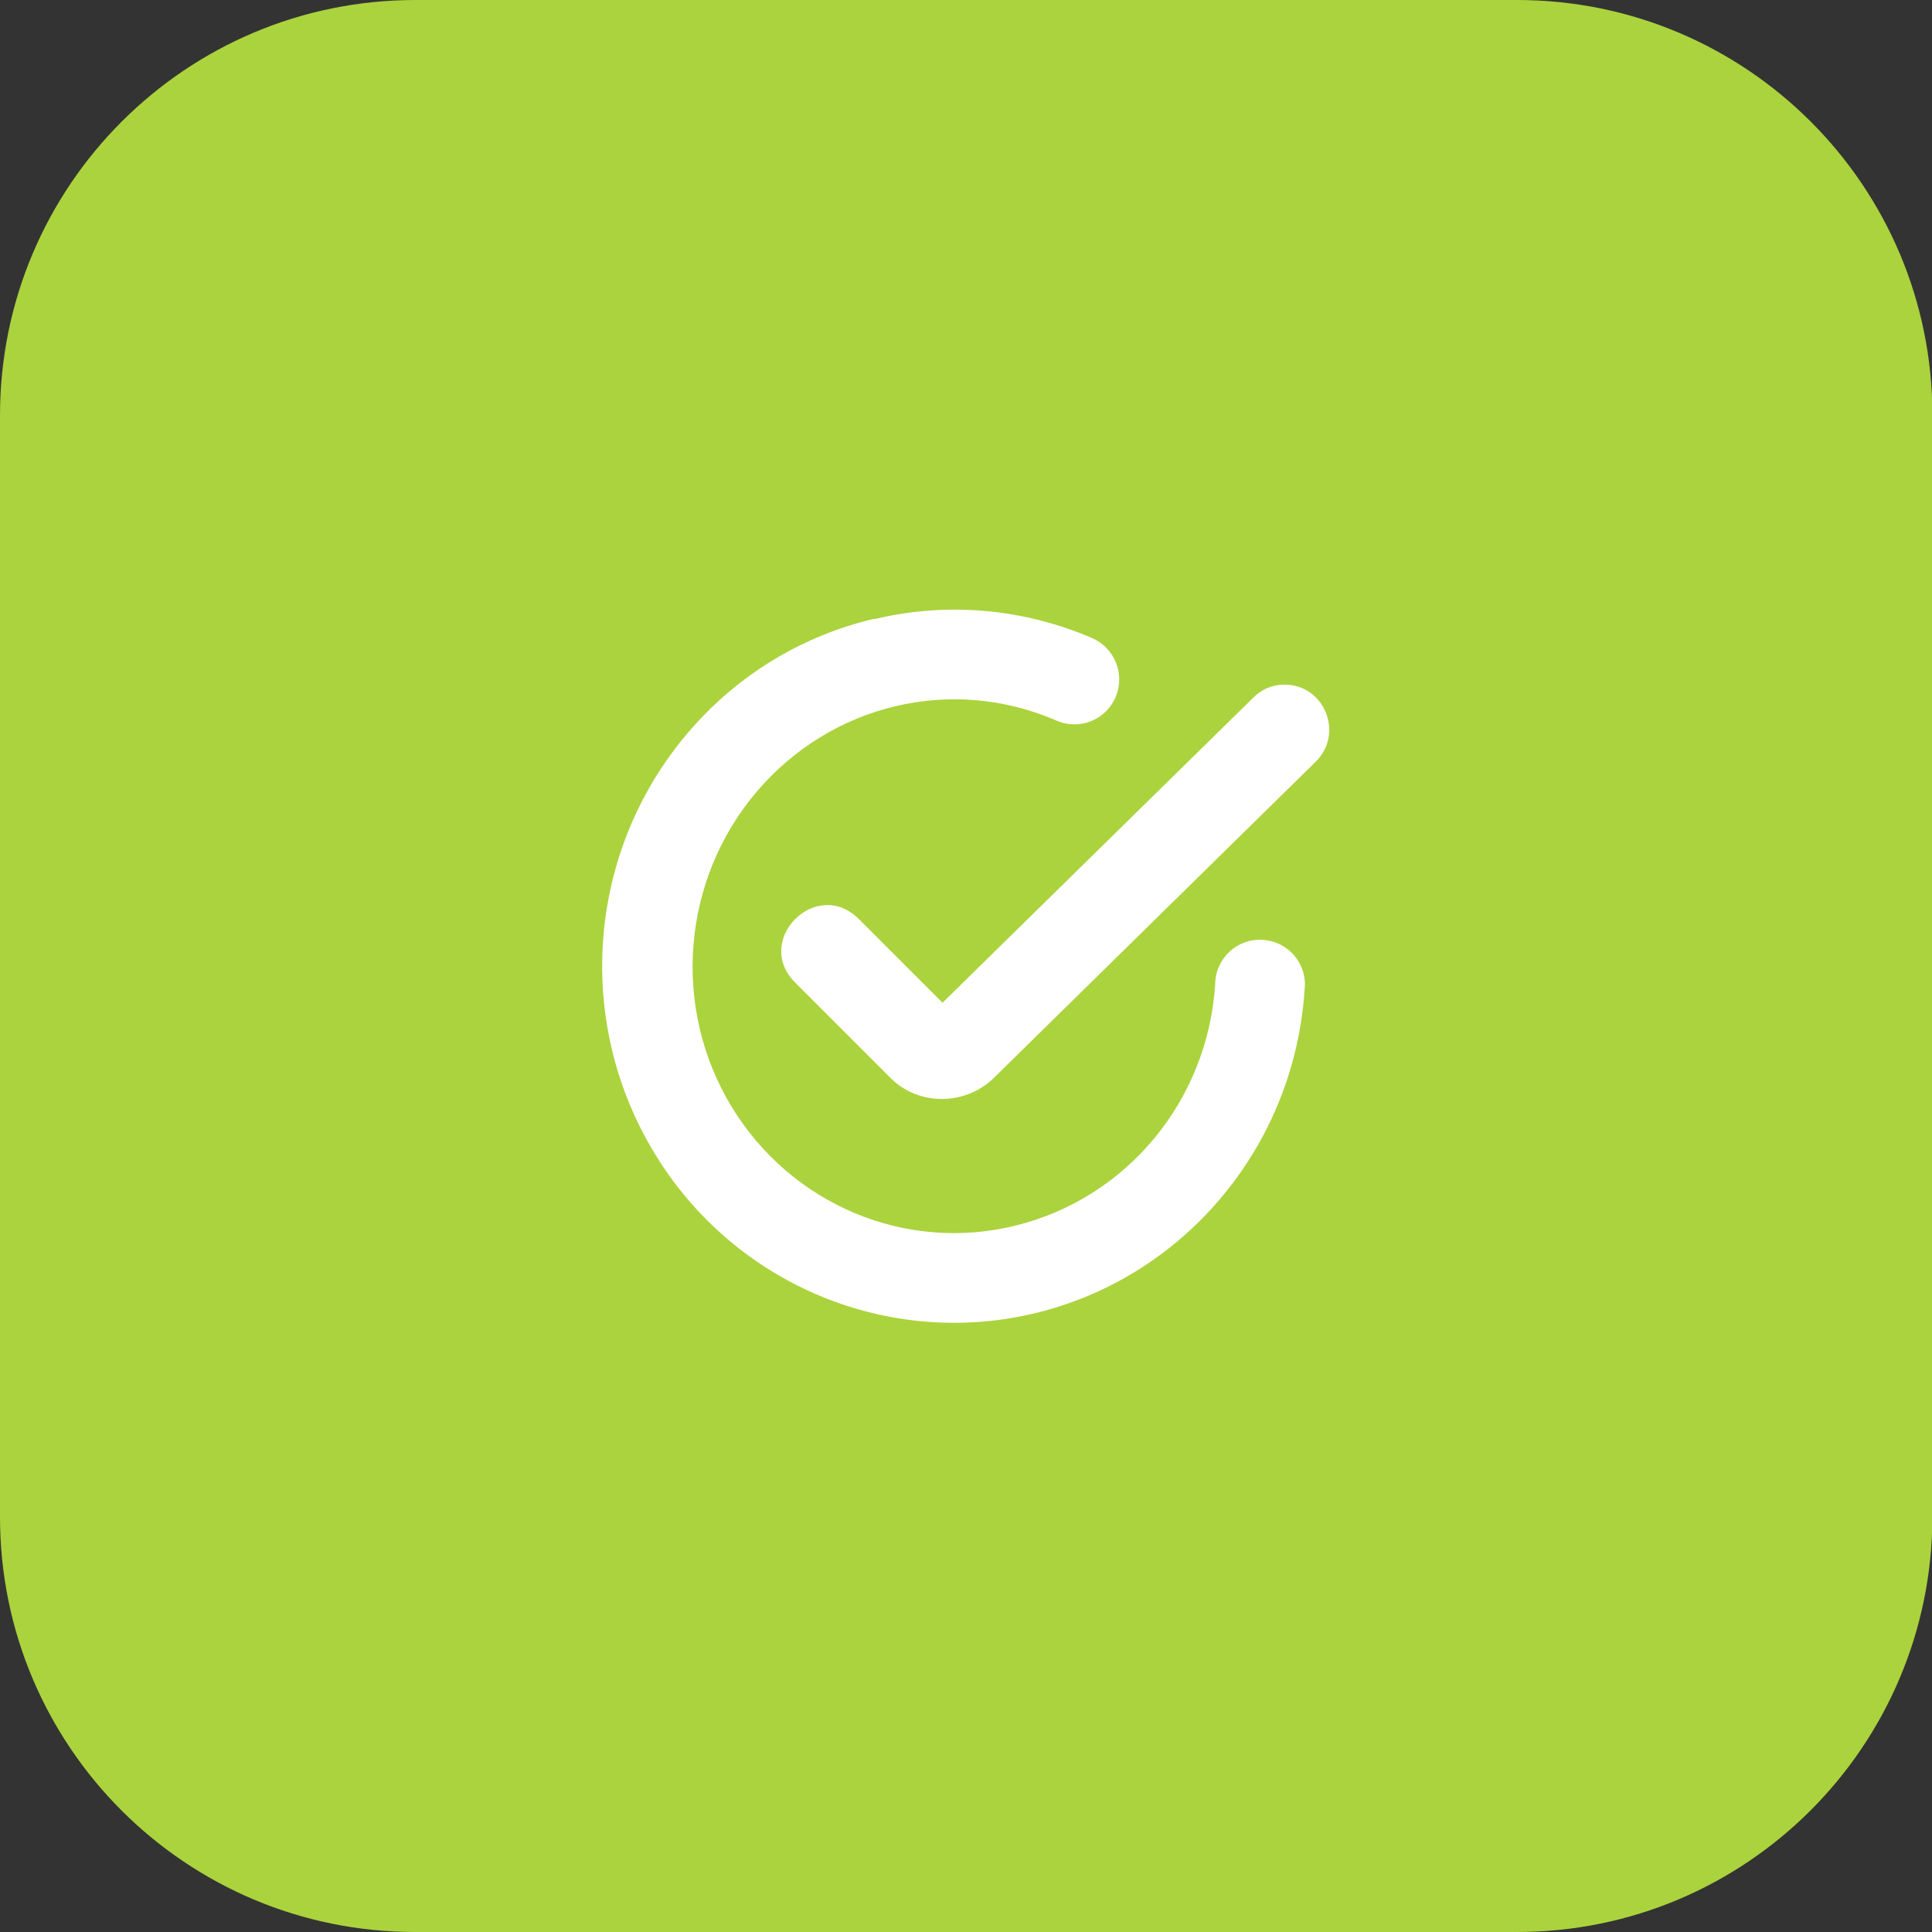
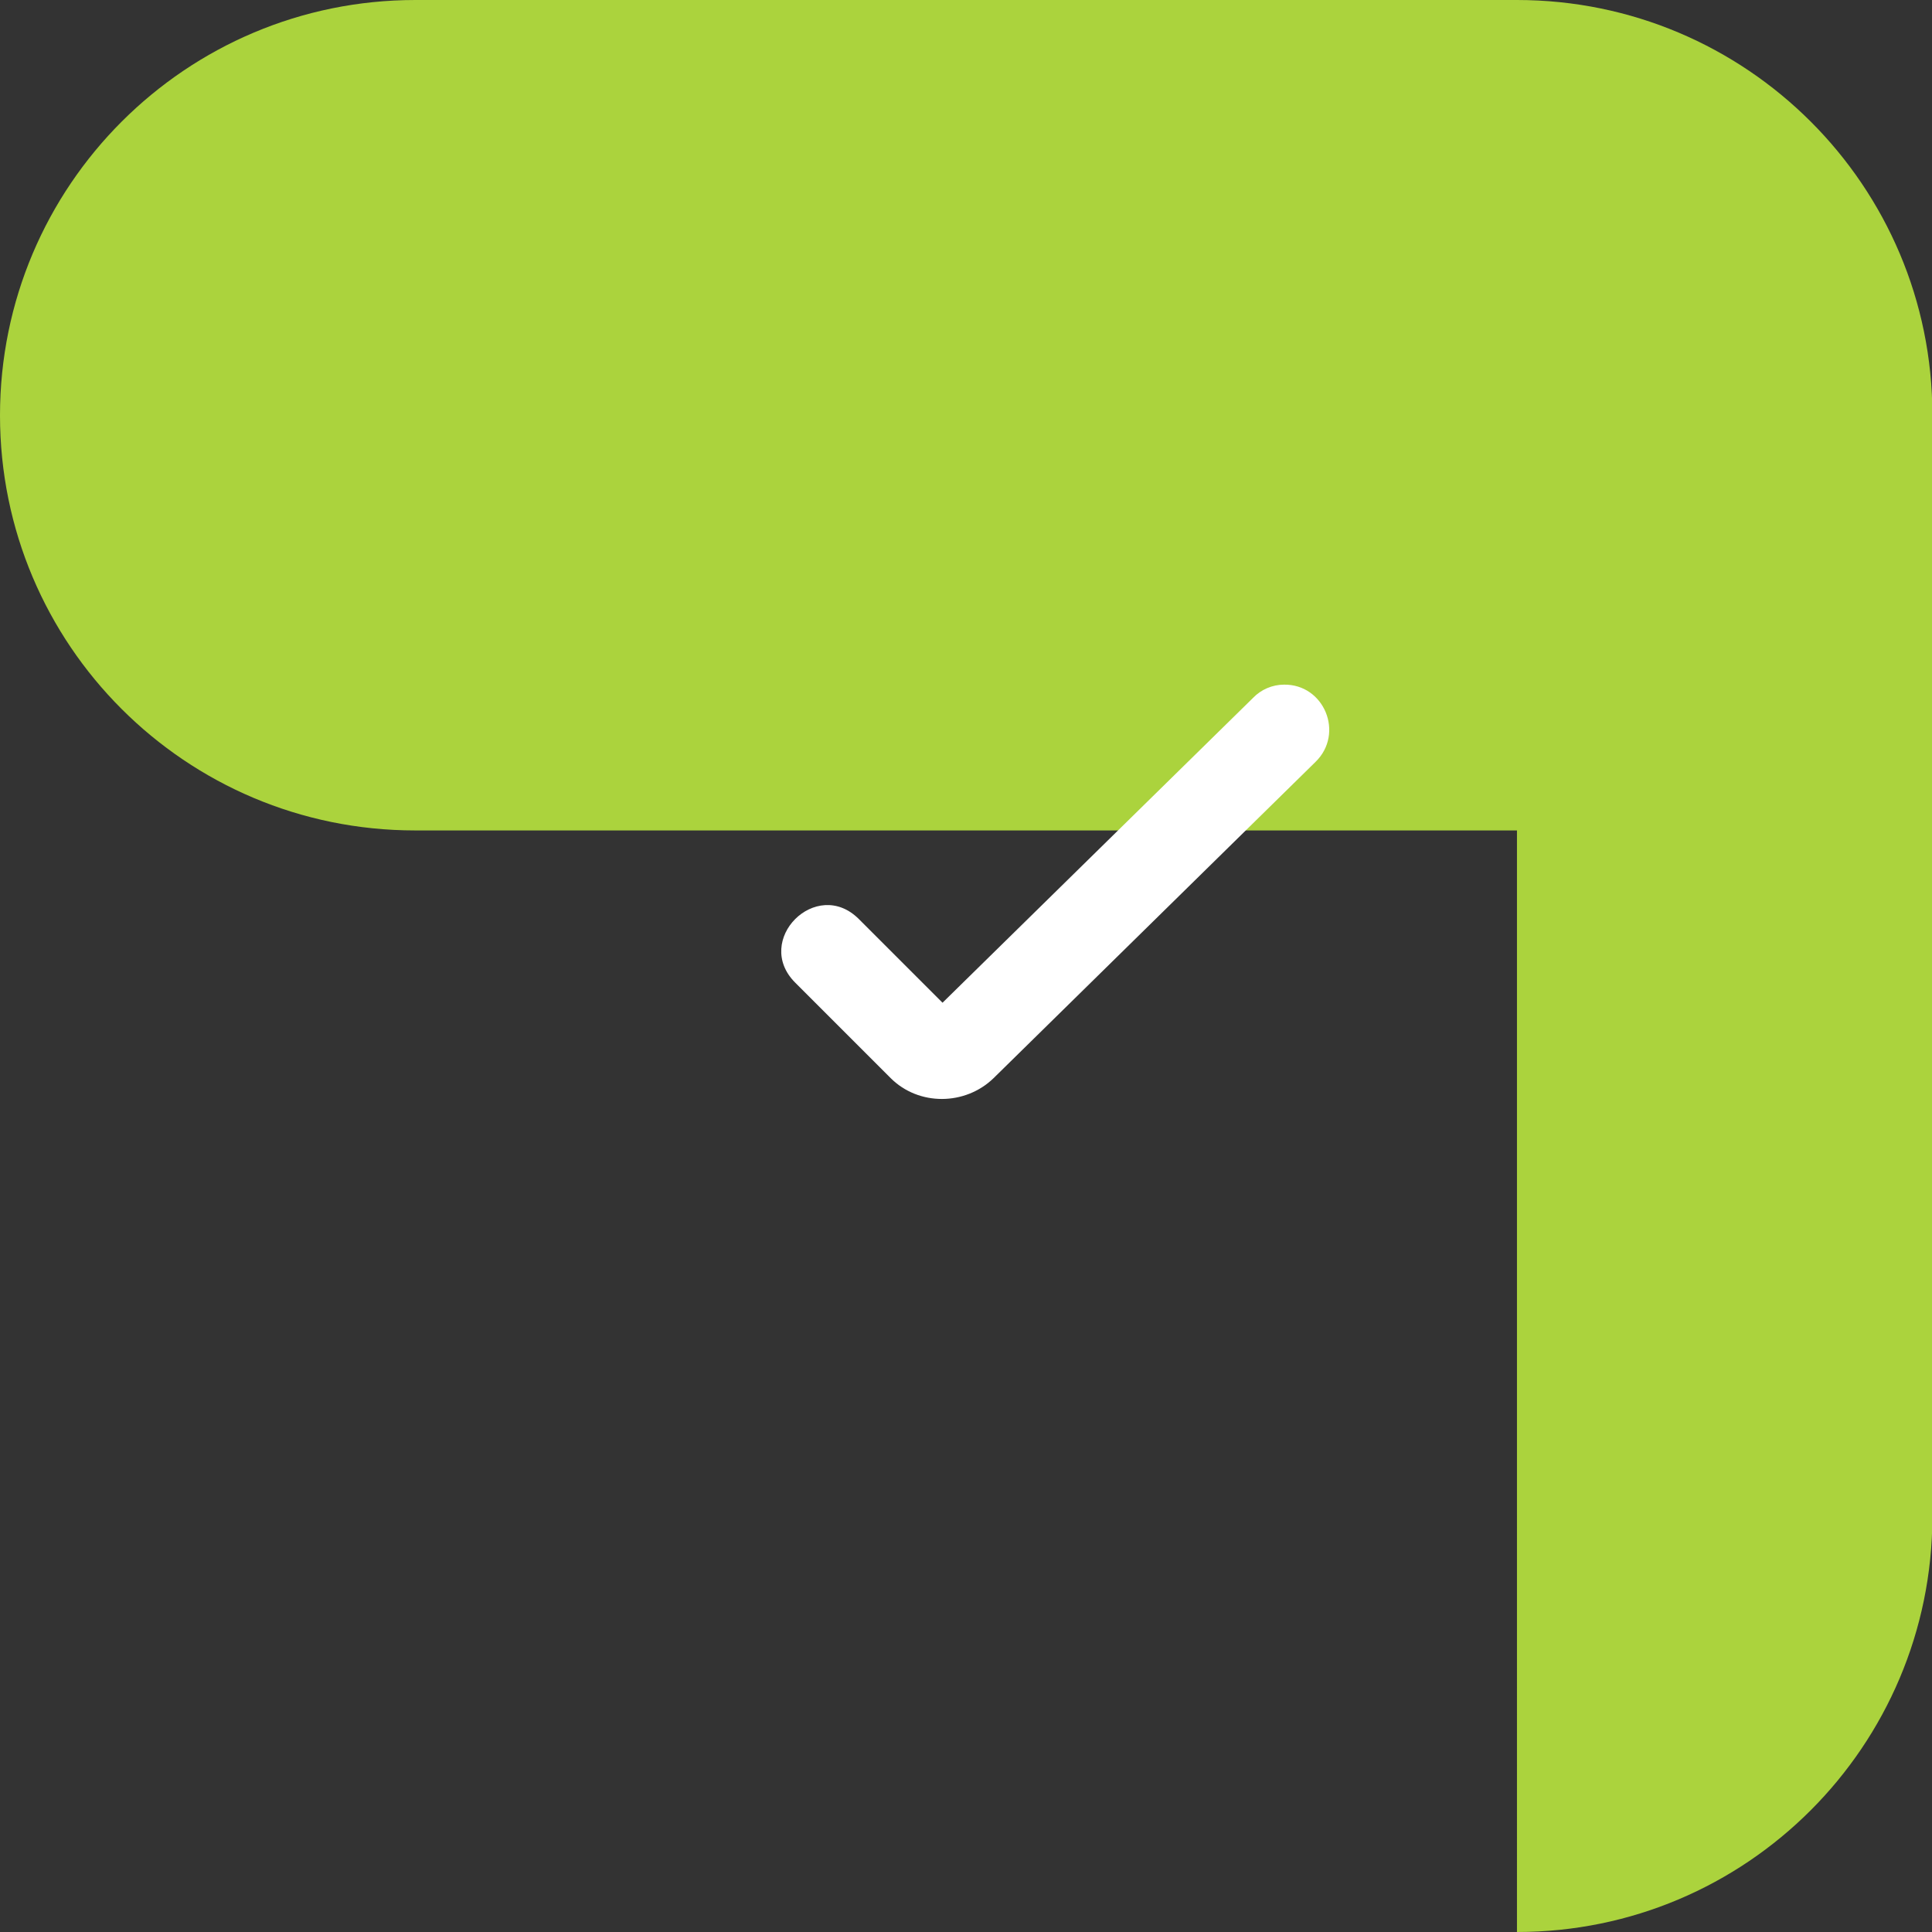
<svg xmlns="http://www.w3.org/2000/svg" id="b" viewBox="0 0 51.02 51.02">
  <rect x="0" y="0" width="51.02" height="51.02" fill="#333333" stroke="none" />
  <defs>
    <style>.d{fill:#abd33d;}.e{fill:#fff;fill-rule:evenodd;}</style>
  </defs>
  <g id="c">
-     <path class="d" d="m40.06,51.02c6.06,0,10.96-4.91,10.97-10.96V10.96c0-6.05-4.91-10.96-10.97-10.96H10.97C4.91,0,0,4.91,0,10.97v29.09c0,6.06,4.91,10.96,10.96,10.96h29.1Z" />
-     <path class="e" d="m23.09,16.34c-1.88.44-3.62,1.47-4.94,3.03-2.63,3.1-2.99,7.57-.88,11.06,2.1,3.49,6.21,5.21,10.14,4.23,3.92-.98,6.77-4.43,7.04-8.51.09-.68-.42-1.29-1.1-1.33-.68-.05-1.26.5-1.26,1.18-.2,3.07-2.33,5.63-5.25,6.36-2.91.73-5.95-.54-7.53-3.15-1.58-2.62-1.3-5.98.67-8.3,1.97-2.32,5.16-3.08,7.92-1.88.6.26,1.3-.01,1.56-.62.26-.6-.02-1.3-.62-1.56-1.86-.8-3.87-.95-5.75-.5h0Z" />
+     <path class="d" d="m40.06,51.02c6.06,0,10.96-4.91,10.97-10.96V10.96c0-6.05-4.91-10.96-10.97-10.96H10.97C4.91,0,0,4.91,0,10.97c0,6.06,4.91,10.96,10.96,10.96h29.1Z" />
    <path class="e" d="m33.91,18.08c-.31,0-.61.13-.82.35l-8.2,8.05-2.21-2.21c-1.12-1.12-2.8.56-1.68,1.68l2.52,2.52c.74.74,1.97.73,2.72,0l8.5-8.35c.77-.75.23-2.06-.84-2.04Z" />
  </g>
</svg>